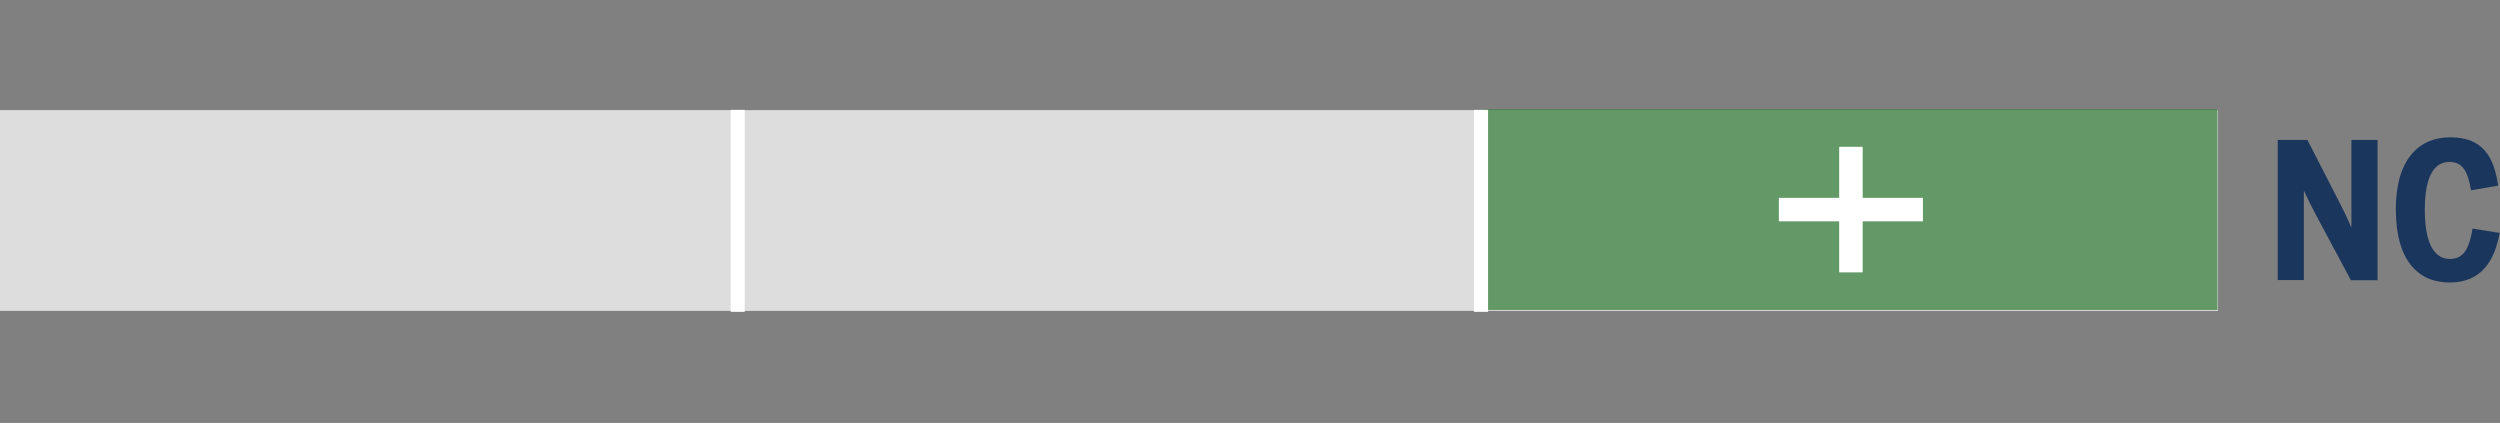
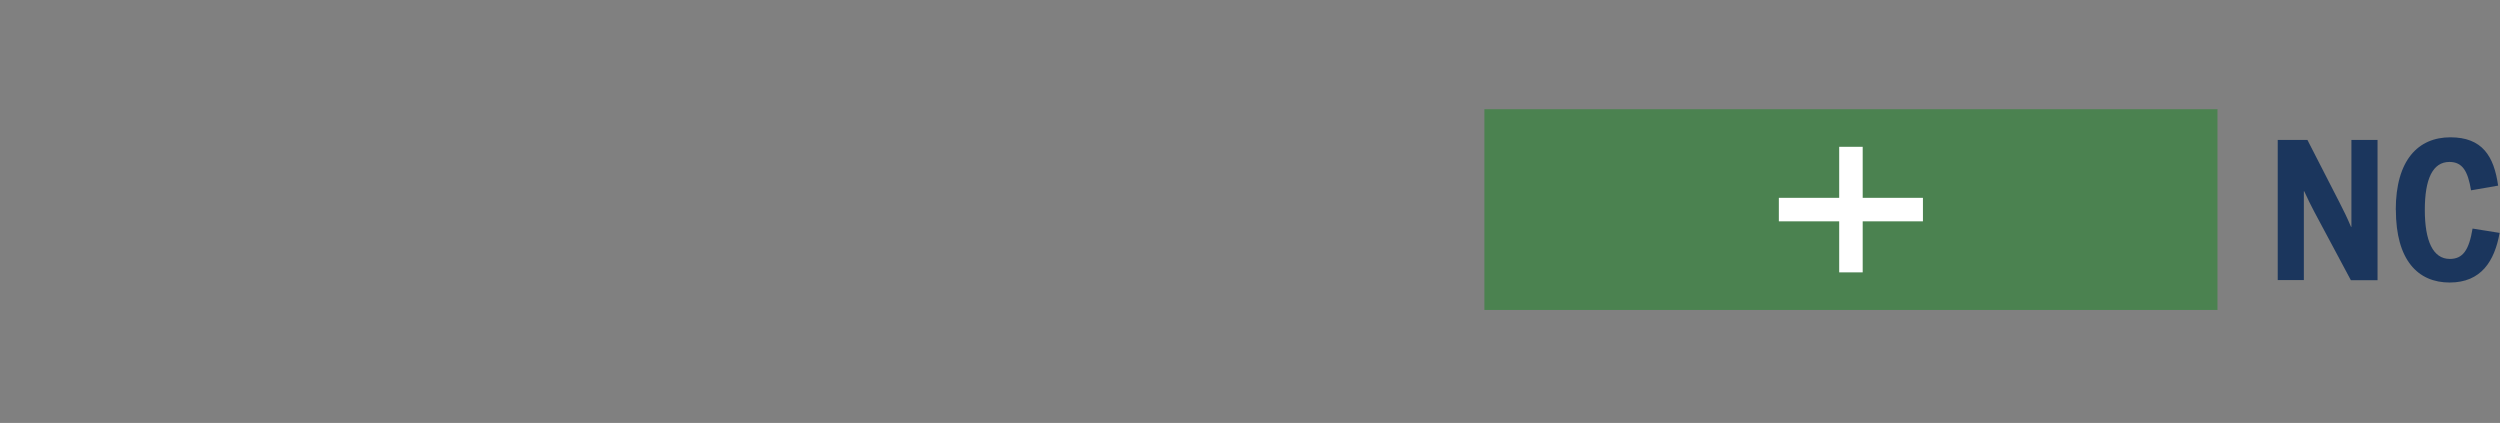
<svg xmlns="http://www.w3.org/2000/svg" id="Layer_1" data-name="Layer 1" viewBox="0 0 266 45">
  <rect x="0" y="0" width="266" height="45" fill="#808080" stroke="none" />
  <defs>
    <style>
      .cls-1 {
        fill: #1b365d;
      }

      .cls-1, .cls-2, .cls-3 {
        stroke-width: 0px;
      }

      .cls-4 {
        stroke-width: 2.5px;
      }

      .cls-4, .cls-5 {
        fill: none;
        stroke: #fff;
        stroke-miterlimit: 10;
      }

      .cls-2 {
        fill: #ddd;
      }

      .cls-5 {
        stroke-width: 1.5px;
      }

      .cls-3 {
        fill: #3a8340;
        opacity: .75;
      }
    </style>
  </defs>
-   <rect class="cls-2" y="11.72" width="236" height="21.36" />
  <g>
    <rect class="cls-3" x="157.94" y="11.62" width="78" height="21.36" />
    <g>
      <line class="cls-4" x1="189.27" y1="22.3" x2="204.6" y2="22.3" />
      <line class="cls-4" x1="196.94" y1="28.98" x2="196.94" y2="15.62" />
    </g>
  </g>
-   <line class="cls-5" x1="78.49" y1="11.69" x2="78.49" y2="33.18" />
-   <line class="cls-5" x1="157.58" y1="11.69" x2="157.58" y2="33.18" />
  <g>
    <path class="cls-1" d="M242.35,14.89h3.16l3.43,6.69c.48.95.73,1.43,1.21,2.56h.04v-9.25h2.78v14.92h-2.84l-3.87-7.24c-.42-.81-.64-1.23-1.09-2.22h-.04v9.45h-2.78v-14.92Z" />
    <path class="cls-1" d="M254.91,22.33c0-5.32,2.4-7.72,5.81-7.72s4.64,2.02,5.08,5.14l-2.88.5c-.34-2.04-.91-3.02-2.3-3.02-1.77,0-2.62,1.79-2.62,5.1s.87,5.22,2.66,5.22c1.39,0,2.04-.93,2.42-3.23l2.88.46c-.54,3-1.96,5.28-5.32,5.28s-5.72-2.36-5.72-7.74Z" />
  </g>
</svg>